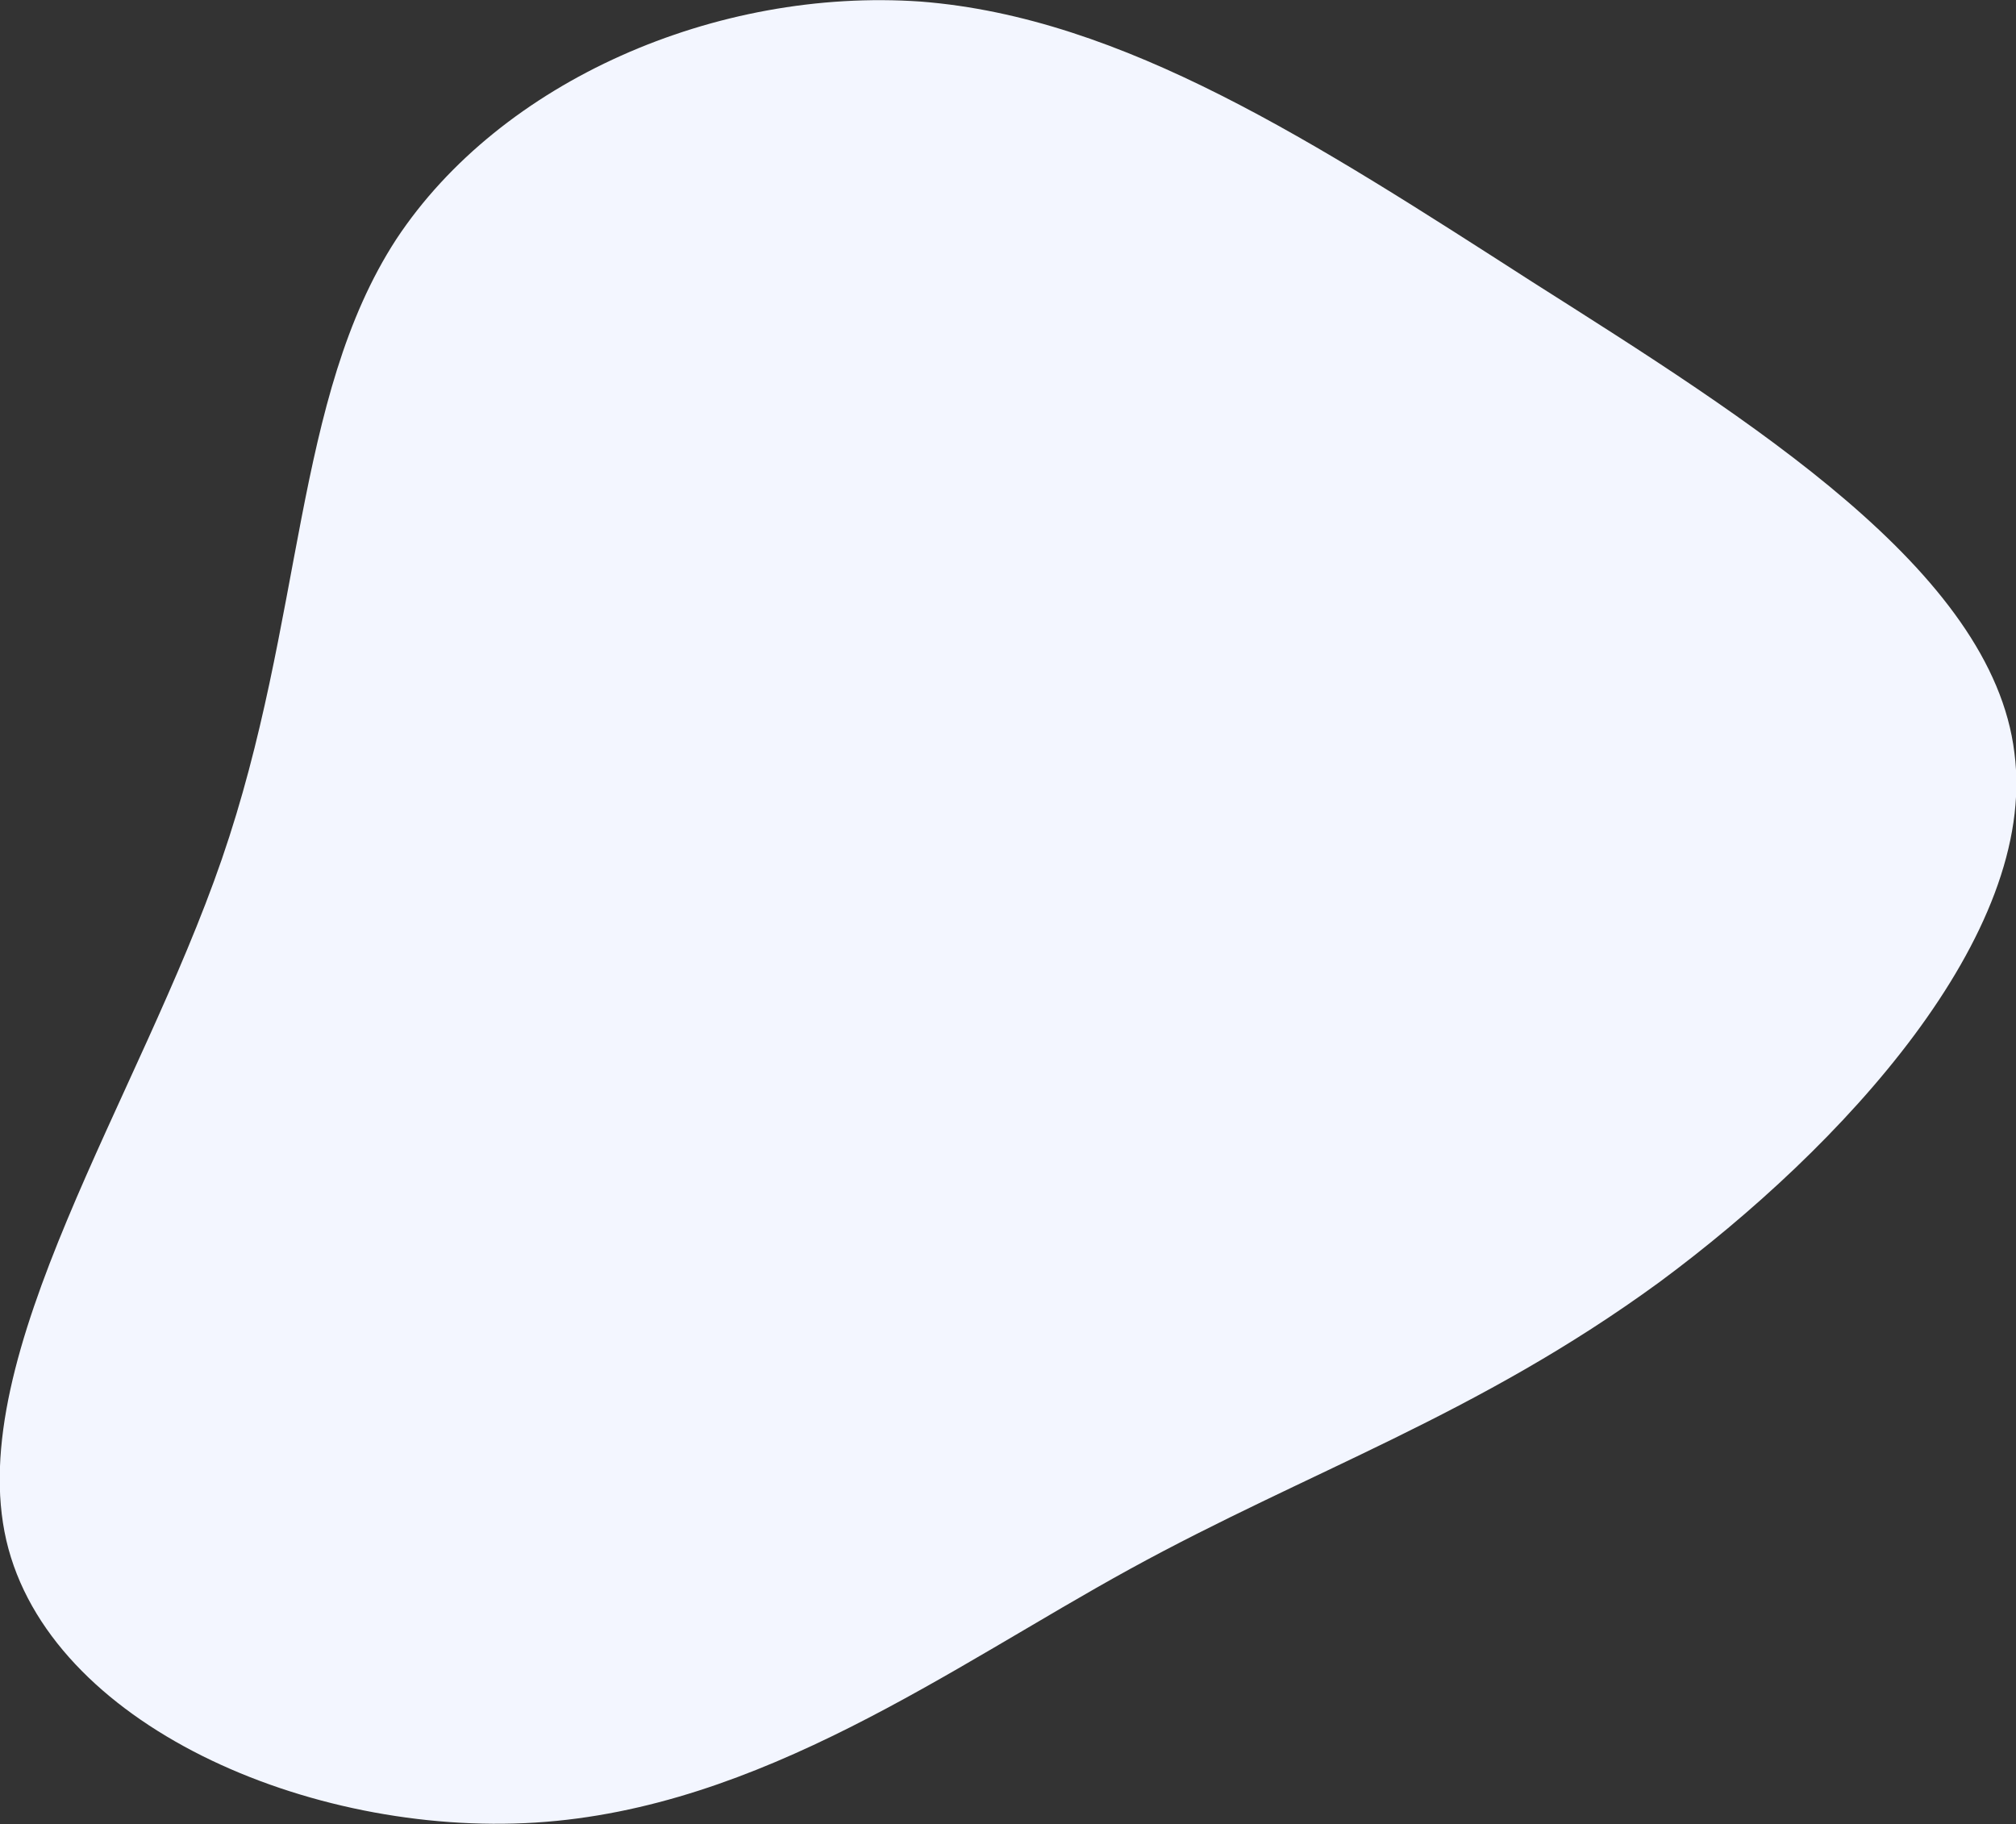
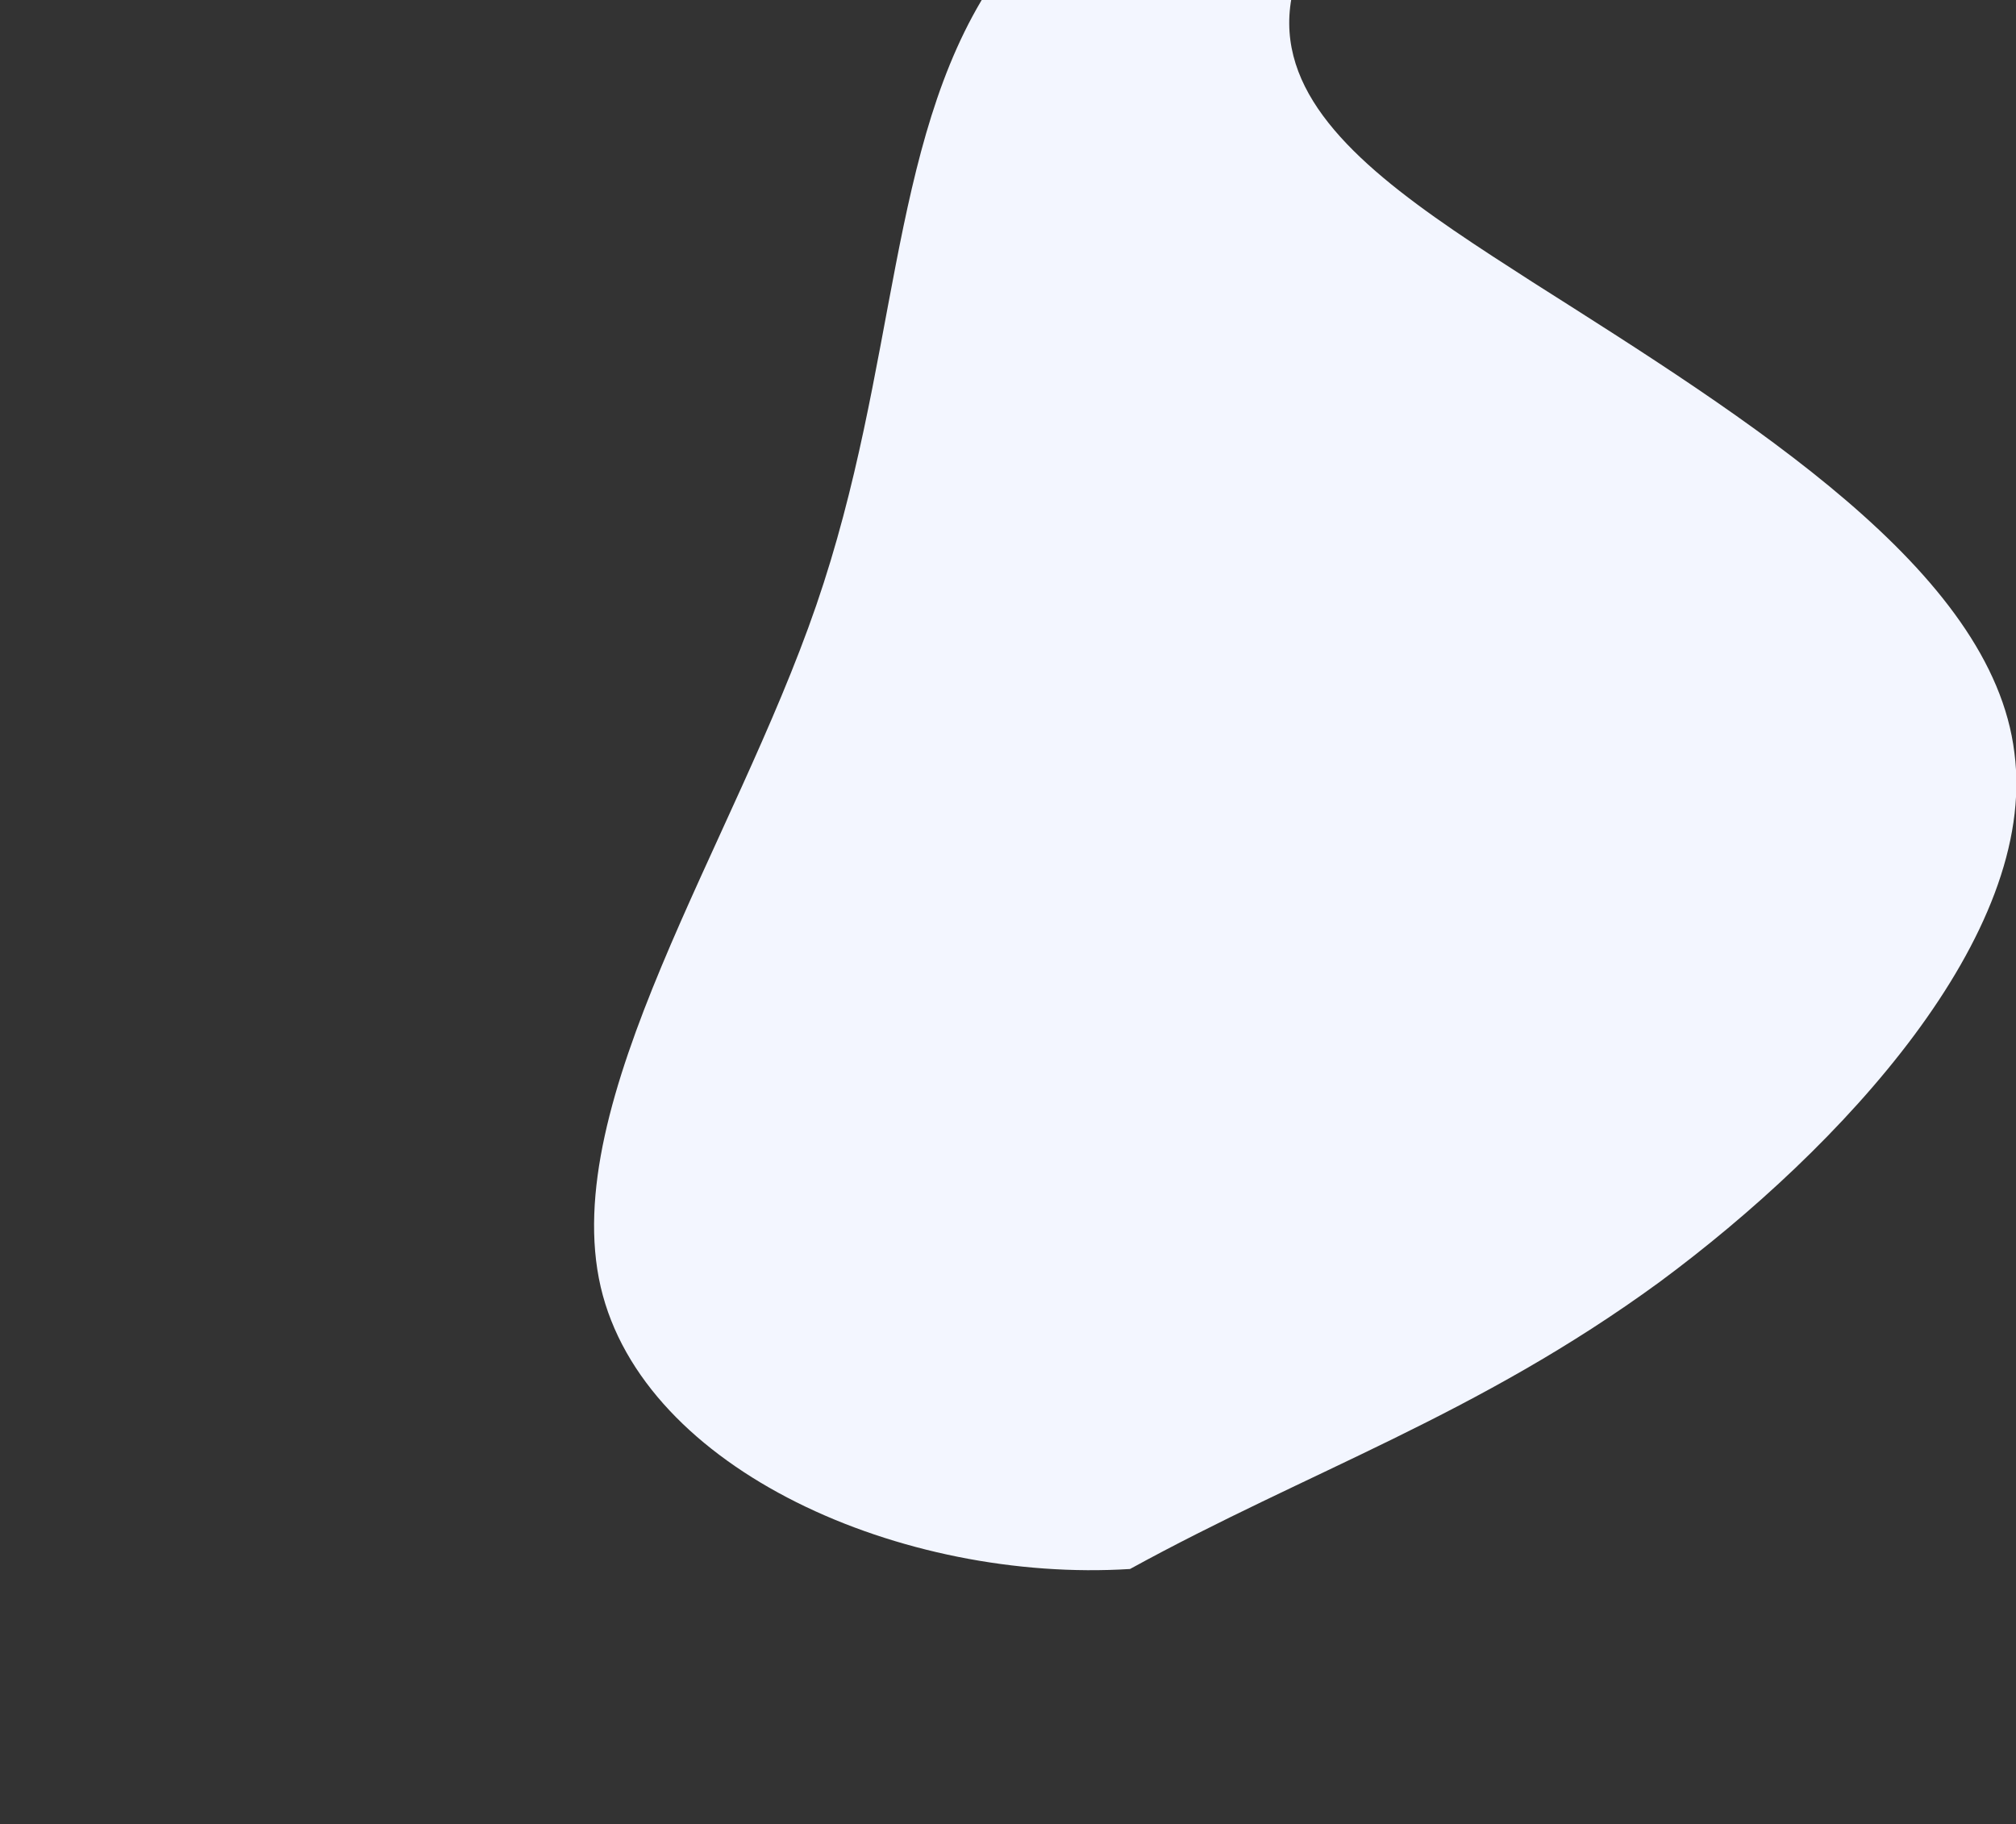
<svg xmlns="http://www.w3.org/2000/svg" version="1.1" id="Layer_1" x="0px" y="0px" viewBox="0 0 127.2 115.1" style="enable-background:new 0 0 127.2 115.1;" xml:space="preserve">
  <rect x="0" y="0" width="127.2" height="115.1" fill="#333333" stroke="none" />
  <style type="text/css">
	.st0{fill:#F3F6FF;}
</style>
-   <path class="st0" d="M96.7,17.8c13.7,8.7,29,18.2,30.4,29.7c1.5,11.5-10.9,24.9-22.4,33.4C93.2,89.3,82.6,92.8,71.3,99  C60,105.2,48,114.1,33.8,115c-14.3,0.9-30.7-6.2-33.4-17.8c-2.7-11.7,8.4-27.9,13.6-43s4.5-29.1,11-39.1c6.6-10,20.2-15.9,33.1-15  C70.9,1.1,83,9,96.7,17.8z" />
+   <path class="st0" d="M96.7,17.8c13.7,8.7,29,18.2,30.4,29.7c1.5,11.5-10.9,24.9-22.4,33.4C93.2,89.3,82.6,92.8,71.3,99  c-14.3,0.9-30.7-6.2-33.4-17.8c-2.7-11.7,8.4-27.9,13.6-43s4.5-29.1,11-39.1c6.6-10,20.2-15.9,33.1-15  C70.9,1.1,83,9,96.7,17.8z" />
</svg>